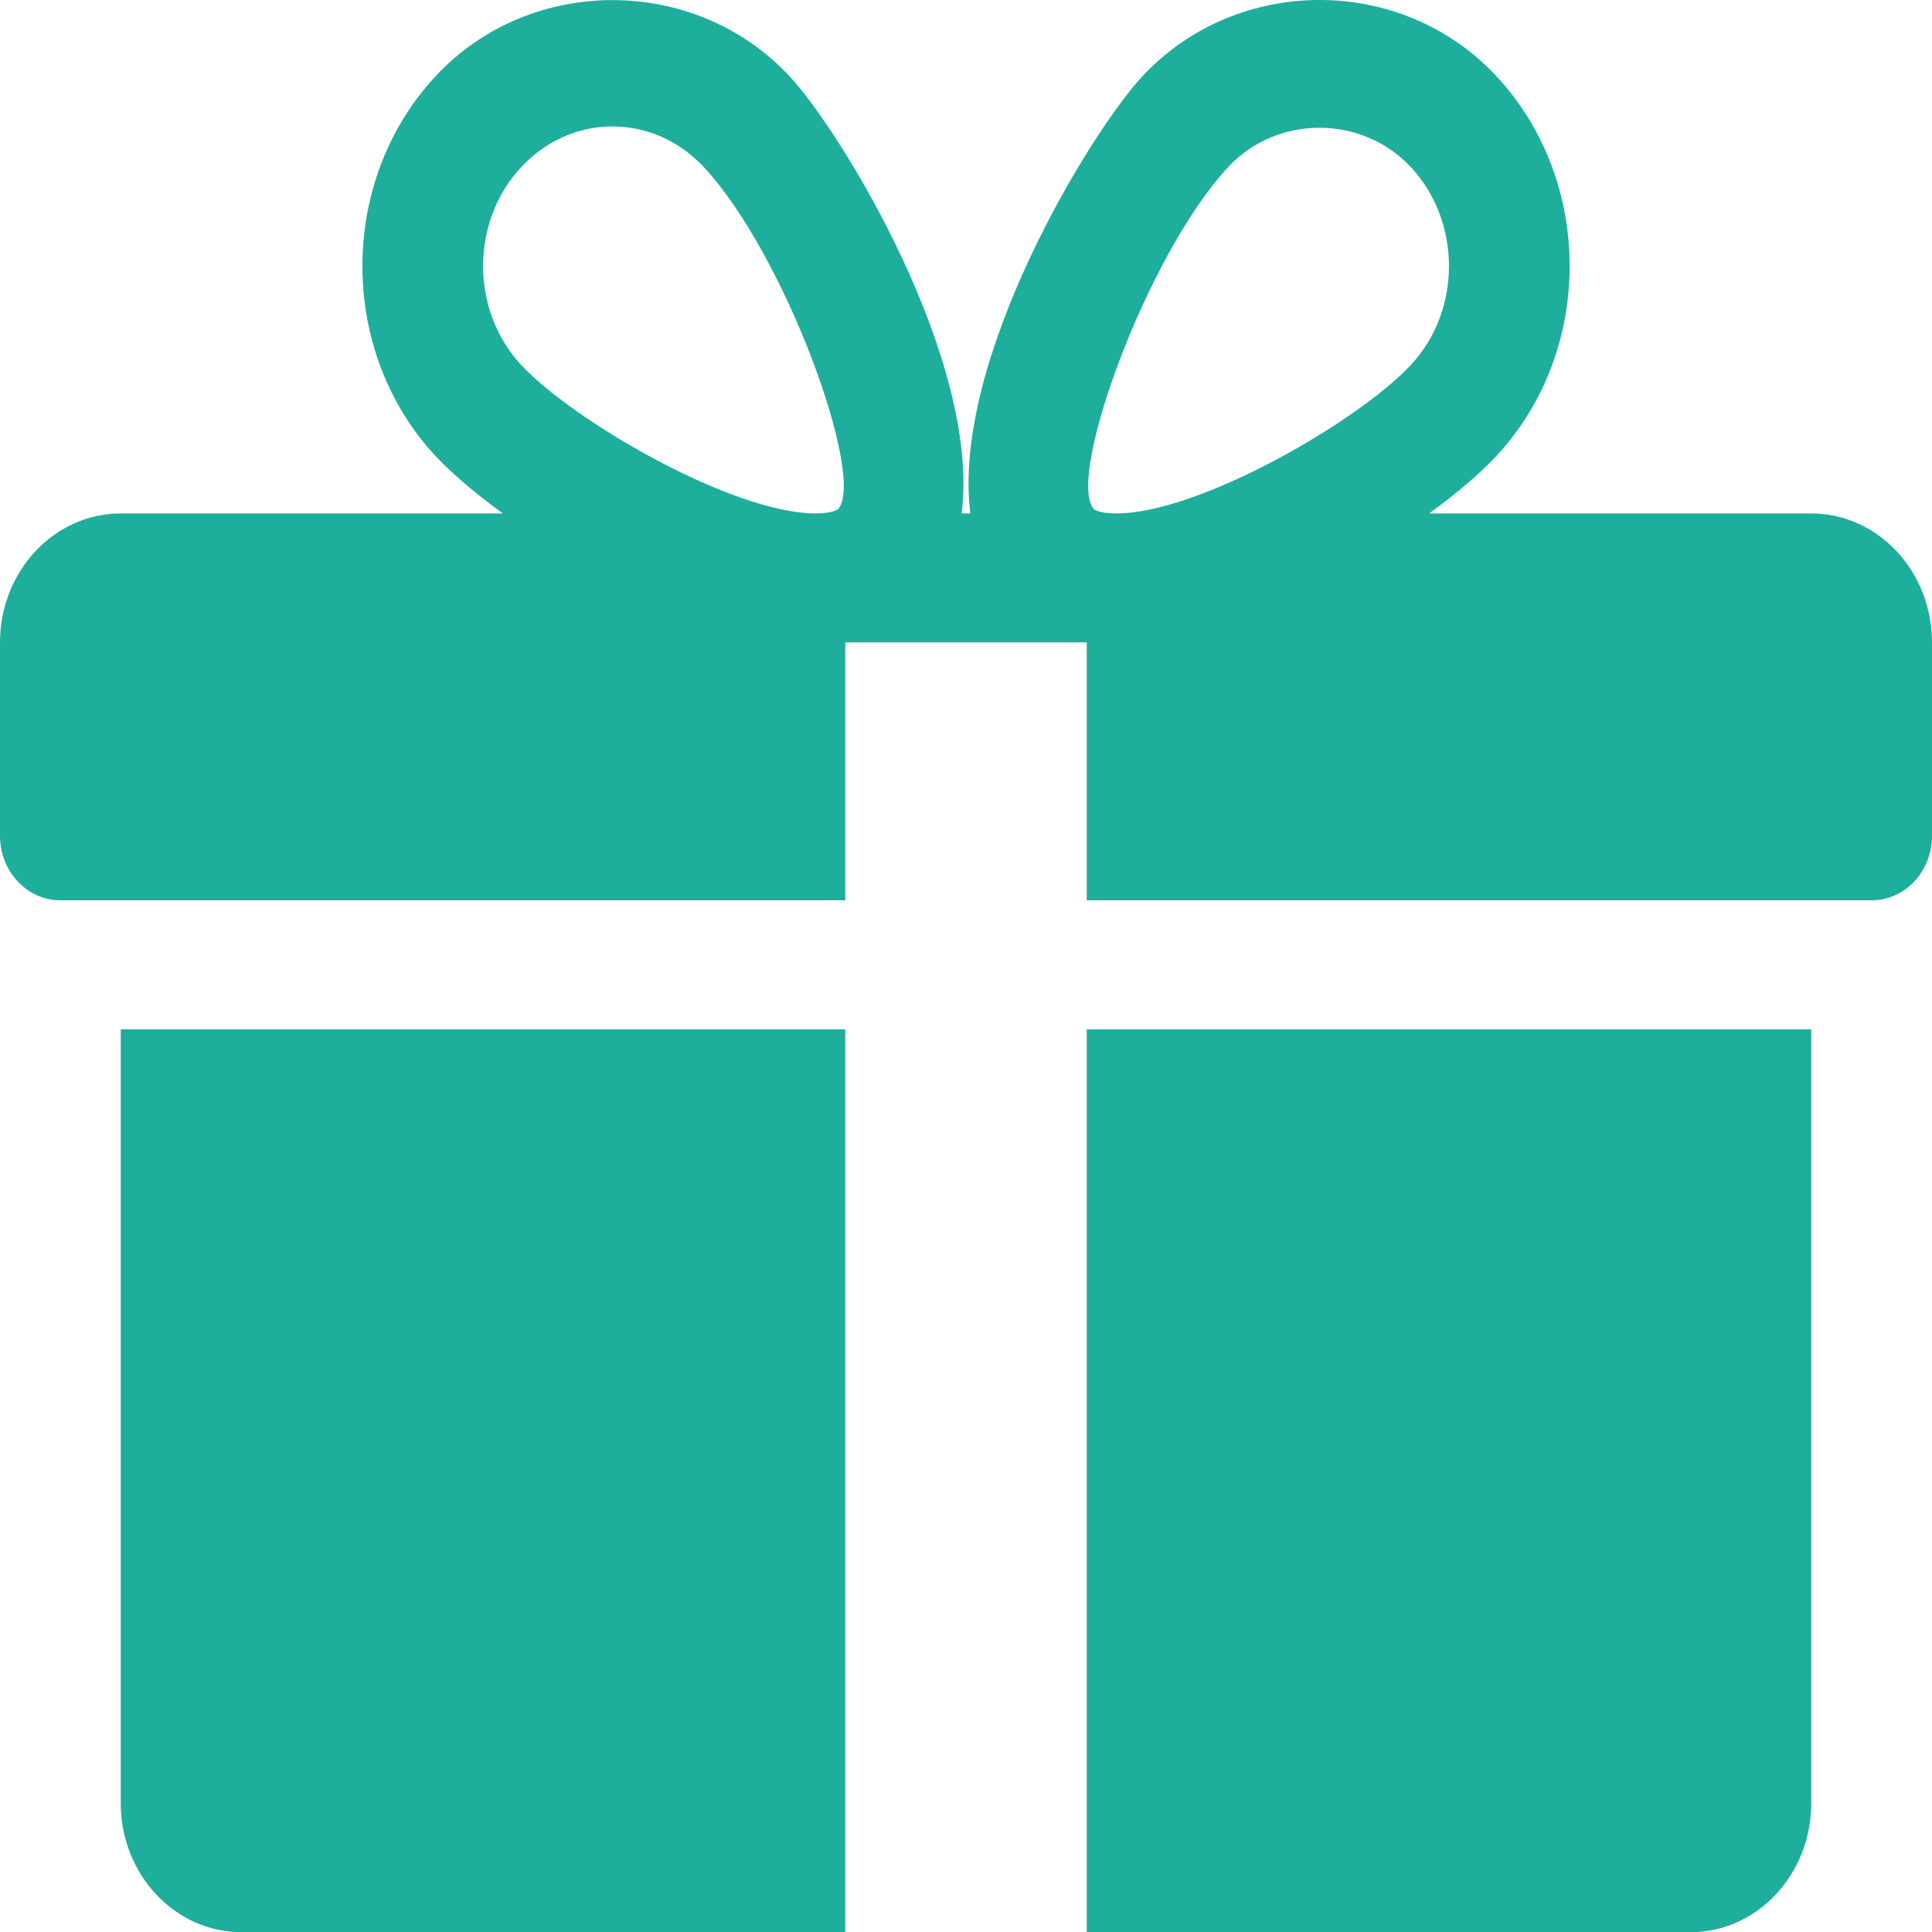
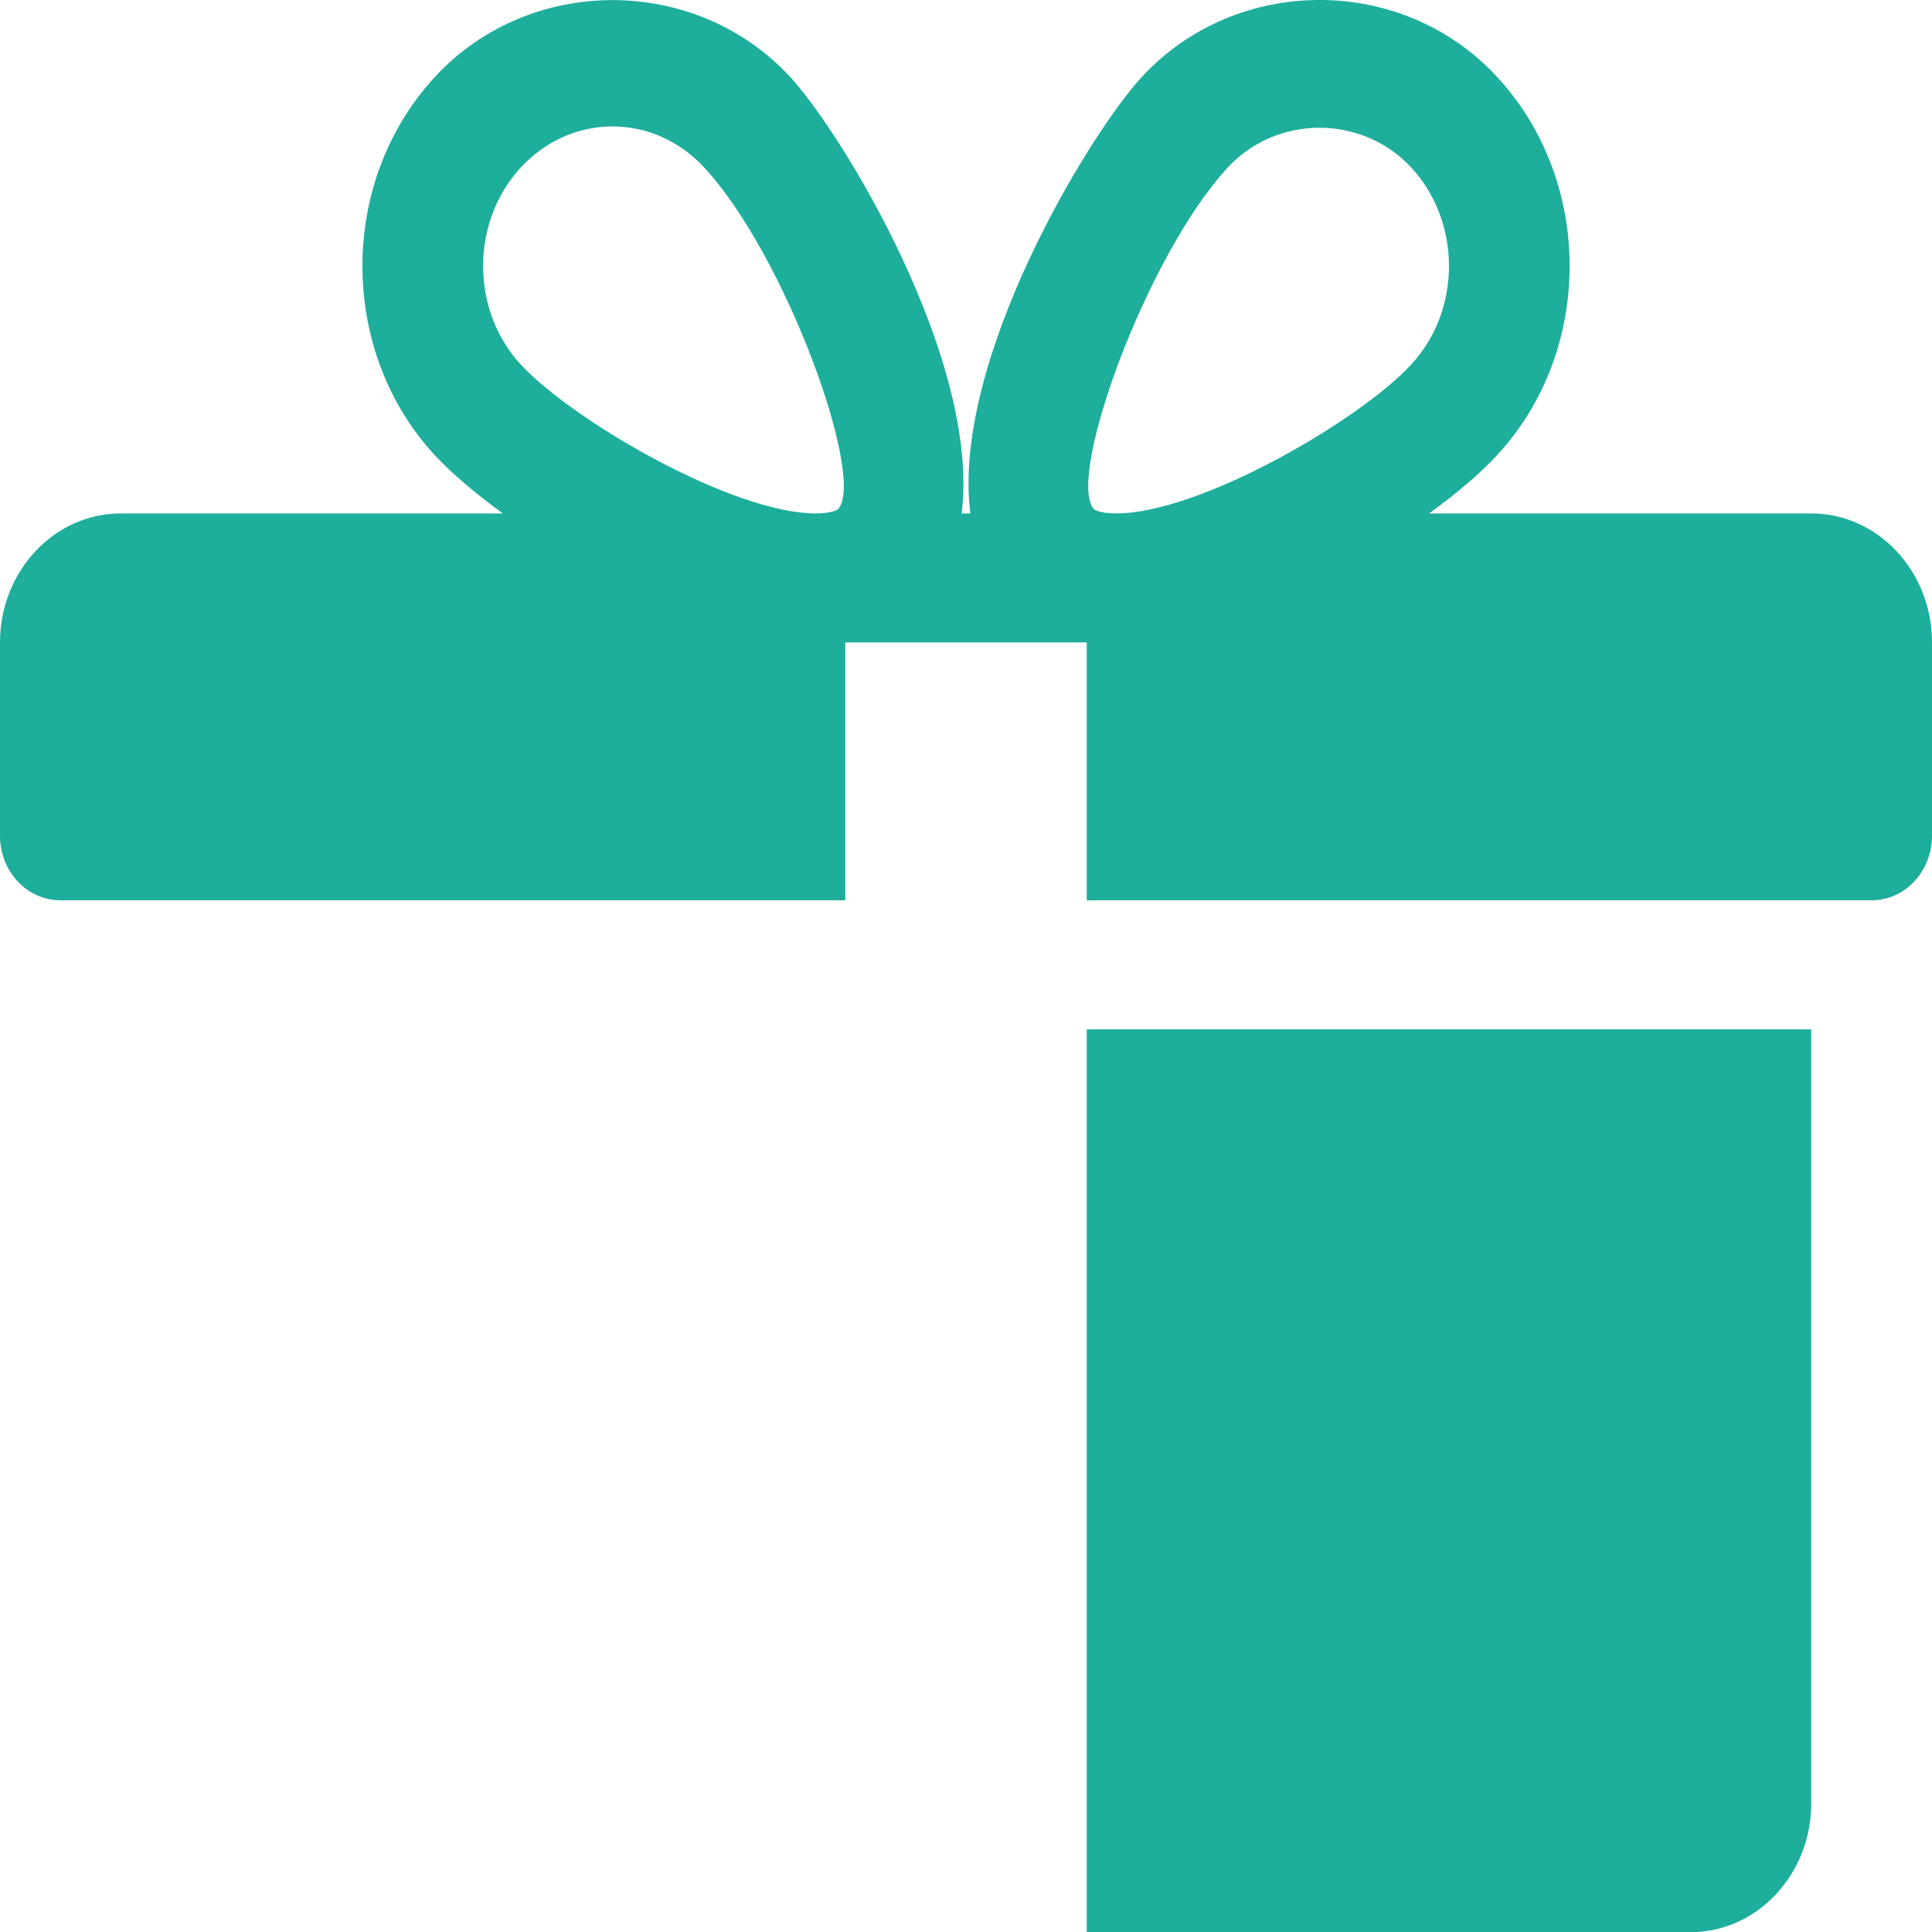
<svg xmlns="http://www.w3.org/2000/svg" width="20" height="20" viewBox="0 0 20 20" fill="none">
-   <path d="M1.25 10.656V18.667C1.25 19.404 1.811 20.002 2.5 20.002H8.75V10.656H1.25Z" fill="#1EAE9C" />
  <path d="M18.75 5.315H14.795C15.079 5.108 15.322 4.902 15.492 4.718C16.501 3.635 16.501 1.873 15.492 0.79C14.512 -0.265 12.805 -0.262 11.826 0.79C11.284 1.371 9.846 3.735 10.045 5.315H9.955C10.152 3.735 8.715 1.371 8.174 0.79C7.194 -0.262 5.486 -0.262 4.508 0.79C3.5 1.873 3.5 3.635 4.506 4.718C4.678 4.902 4.921 5.108 5.205 5.315H1.25C0.561 5.315 0 5.914 0 6.65V8.652C0 9.021 0.28 9.32 0.625 9.32H8.75V6.65H11.25V9.32H19.375C19.72 9.32 20 9.021 20 8.652V6.65C20 5.914 19.44 5.315 18.75 5.315ZM8.676 5.271C8.676 5.271 8.624 5.315 8.445 5.315C7.581 5.315 5.933 4.356 5.394 3.777C4.87 3.213 4.87 2.295 5.394 1.731C5.647 1.459 5.984 1.309 6.341 1.309C6.697 1.309 7.034 1.459 7.287 1.731C8.13 2.636 8.967 4.949 8.676 5.271ZM11.554 5.315C11.376 5.315 11.324 5.272 11.324 5.271C11.033 4.949 11.87 2.636 12.713 1.731C13.216 1.188 14.098 1.185 14.606 1.731C15.131 2.295 15.131 3.213 14.606 3.777C14.068 4.356 12.419 5.315 11.554 5.315Z" fill="#1EAE9C" />
-   <path d="M11.25 10.656V20.002H17.5C18.19 20.002 18.75 19.404 18.75 18.667V10.656H11.25Z" fill="#1EAE9C" />
+   <path d="M11.25 10.656V20.002H17.5C18.19 20.002 18.75 19.404 18.75 18.667V10.656H11.25" fill="#1EAE9C" />
</svg>